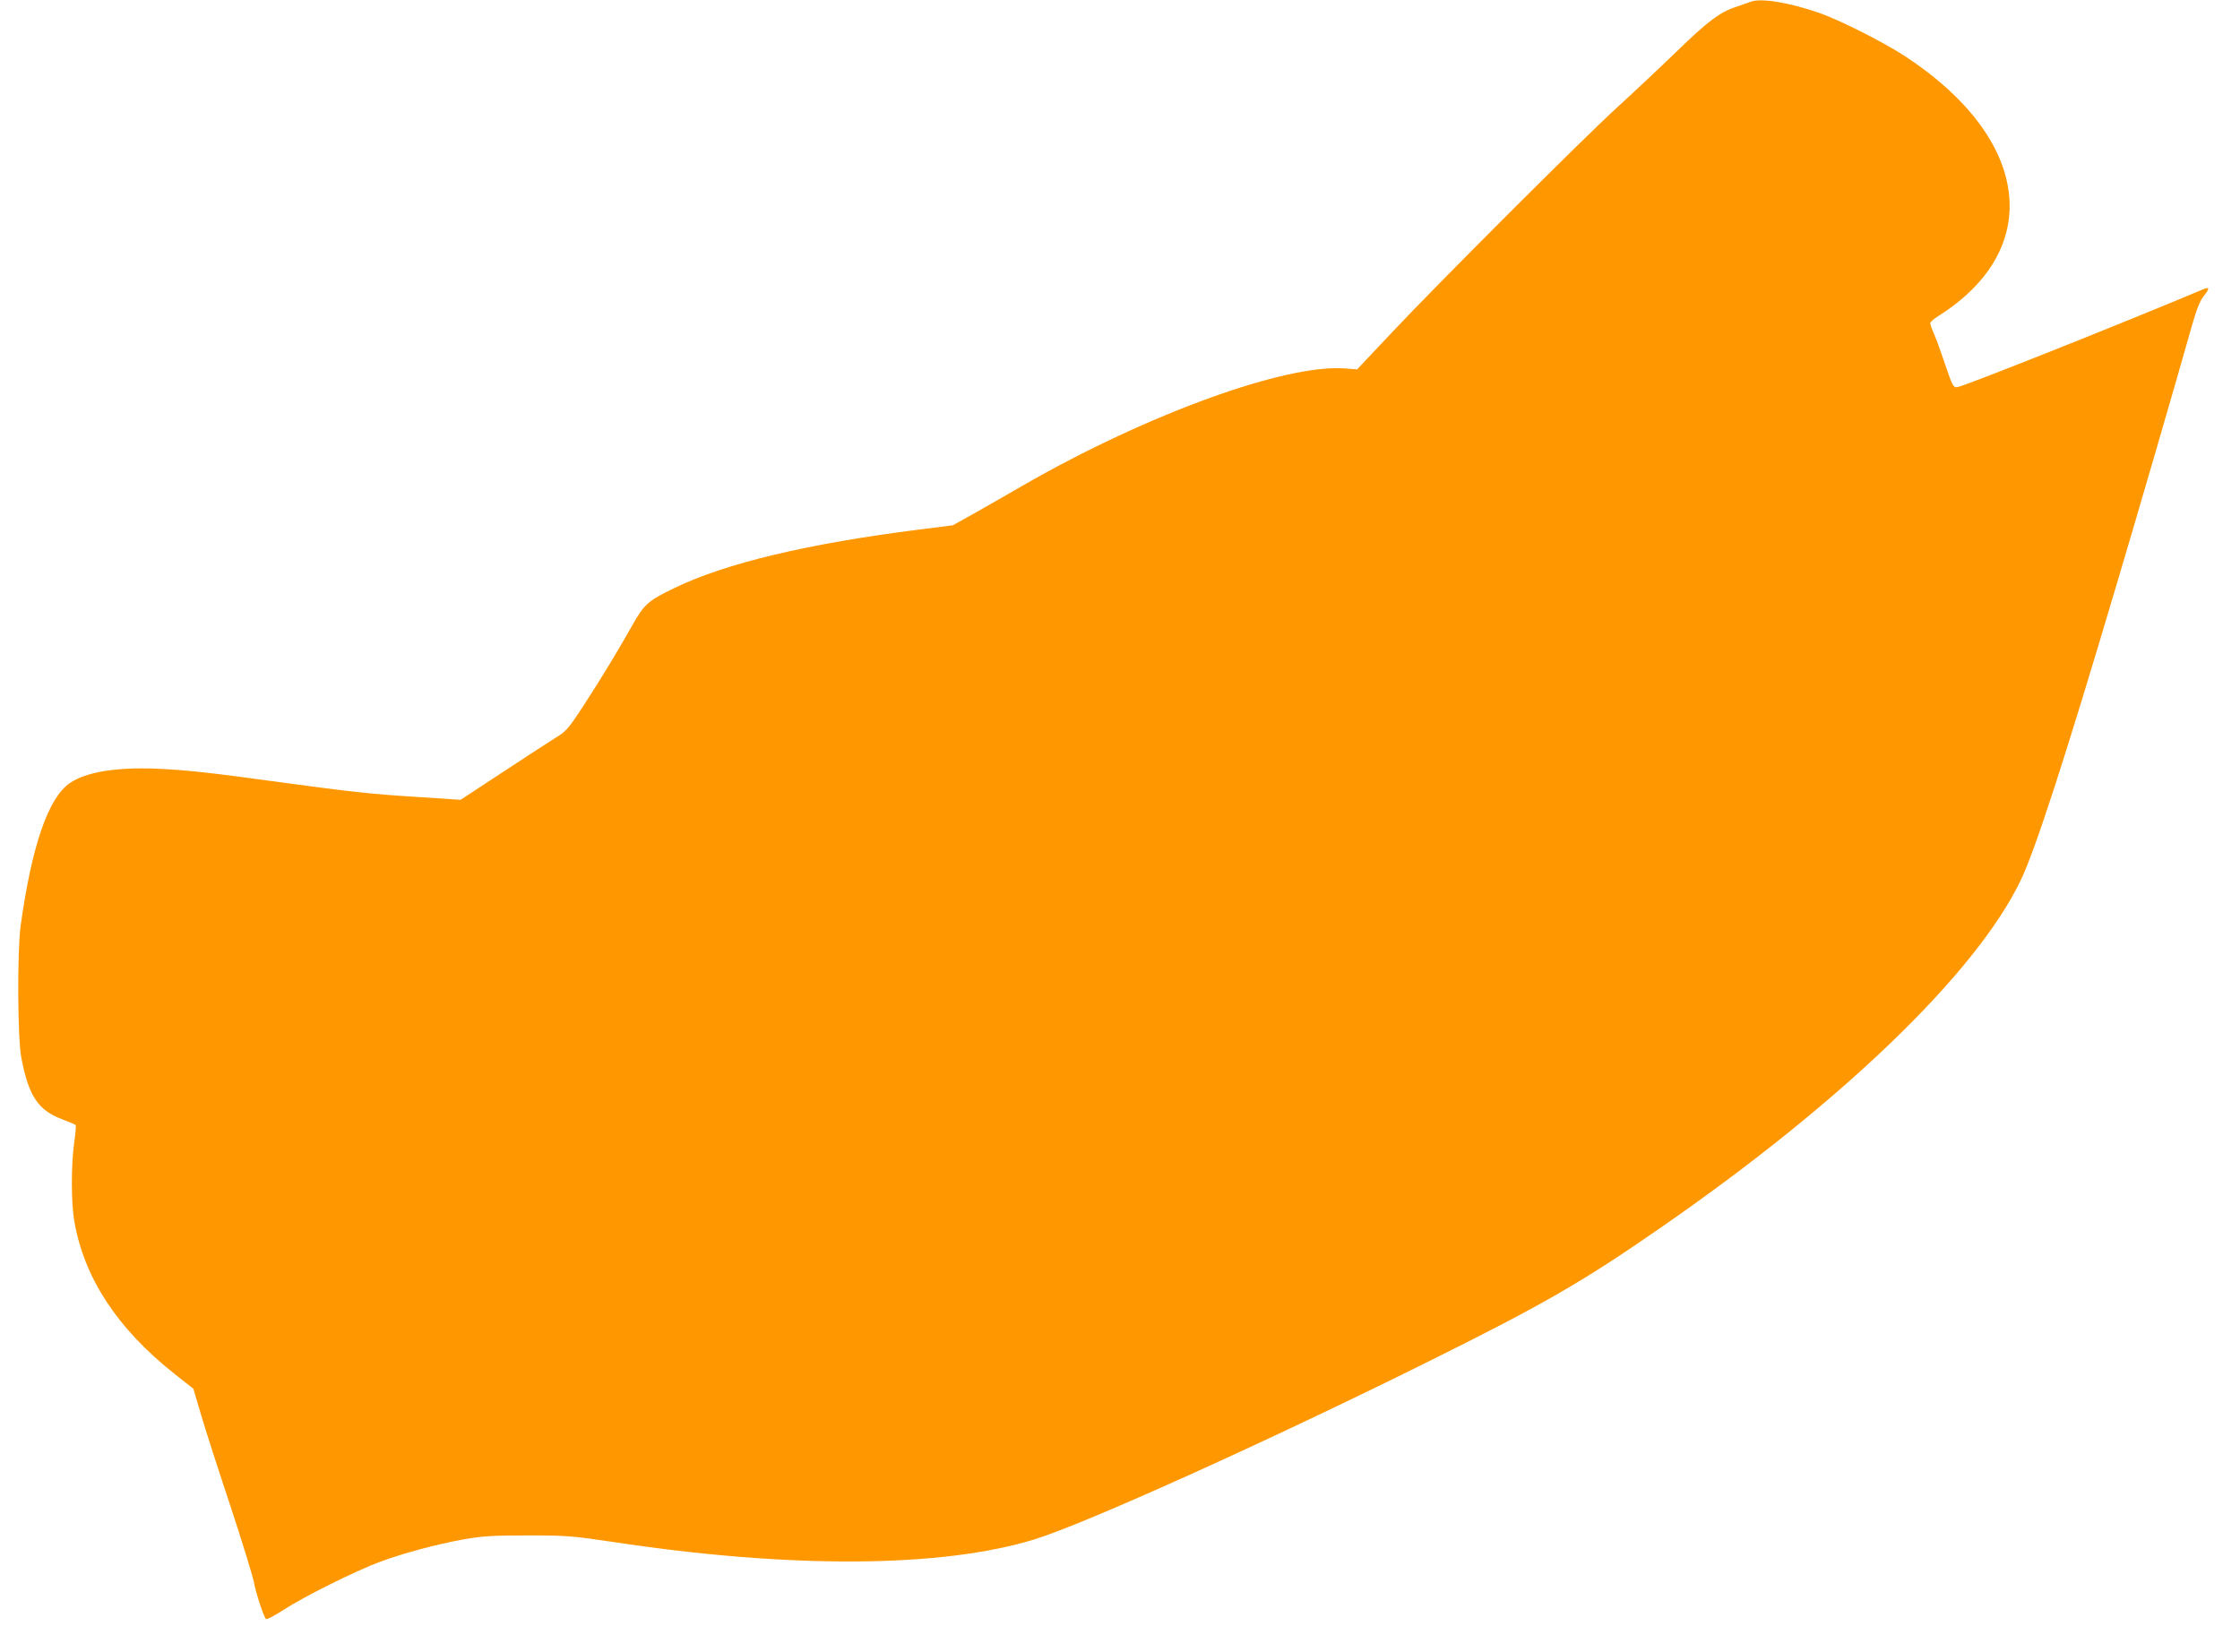
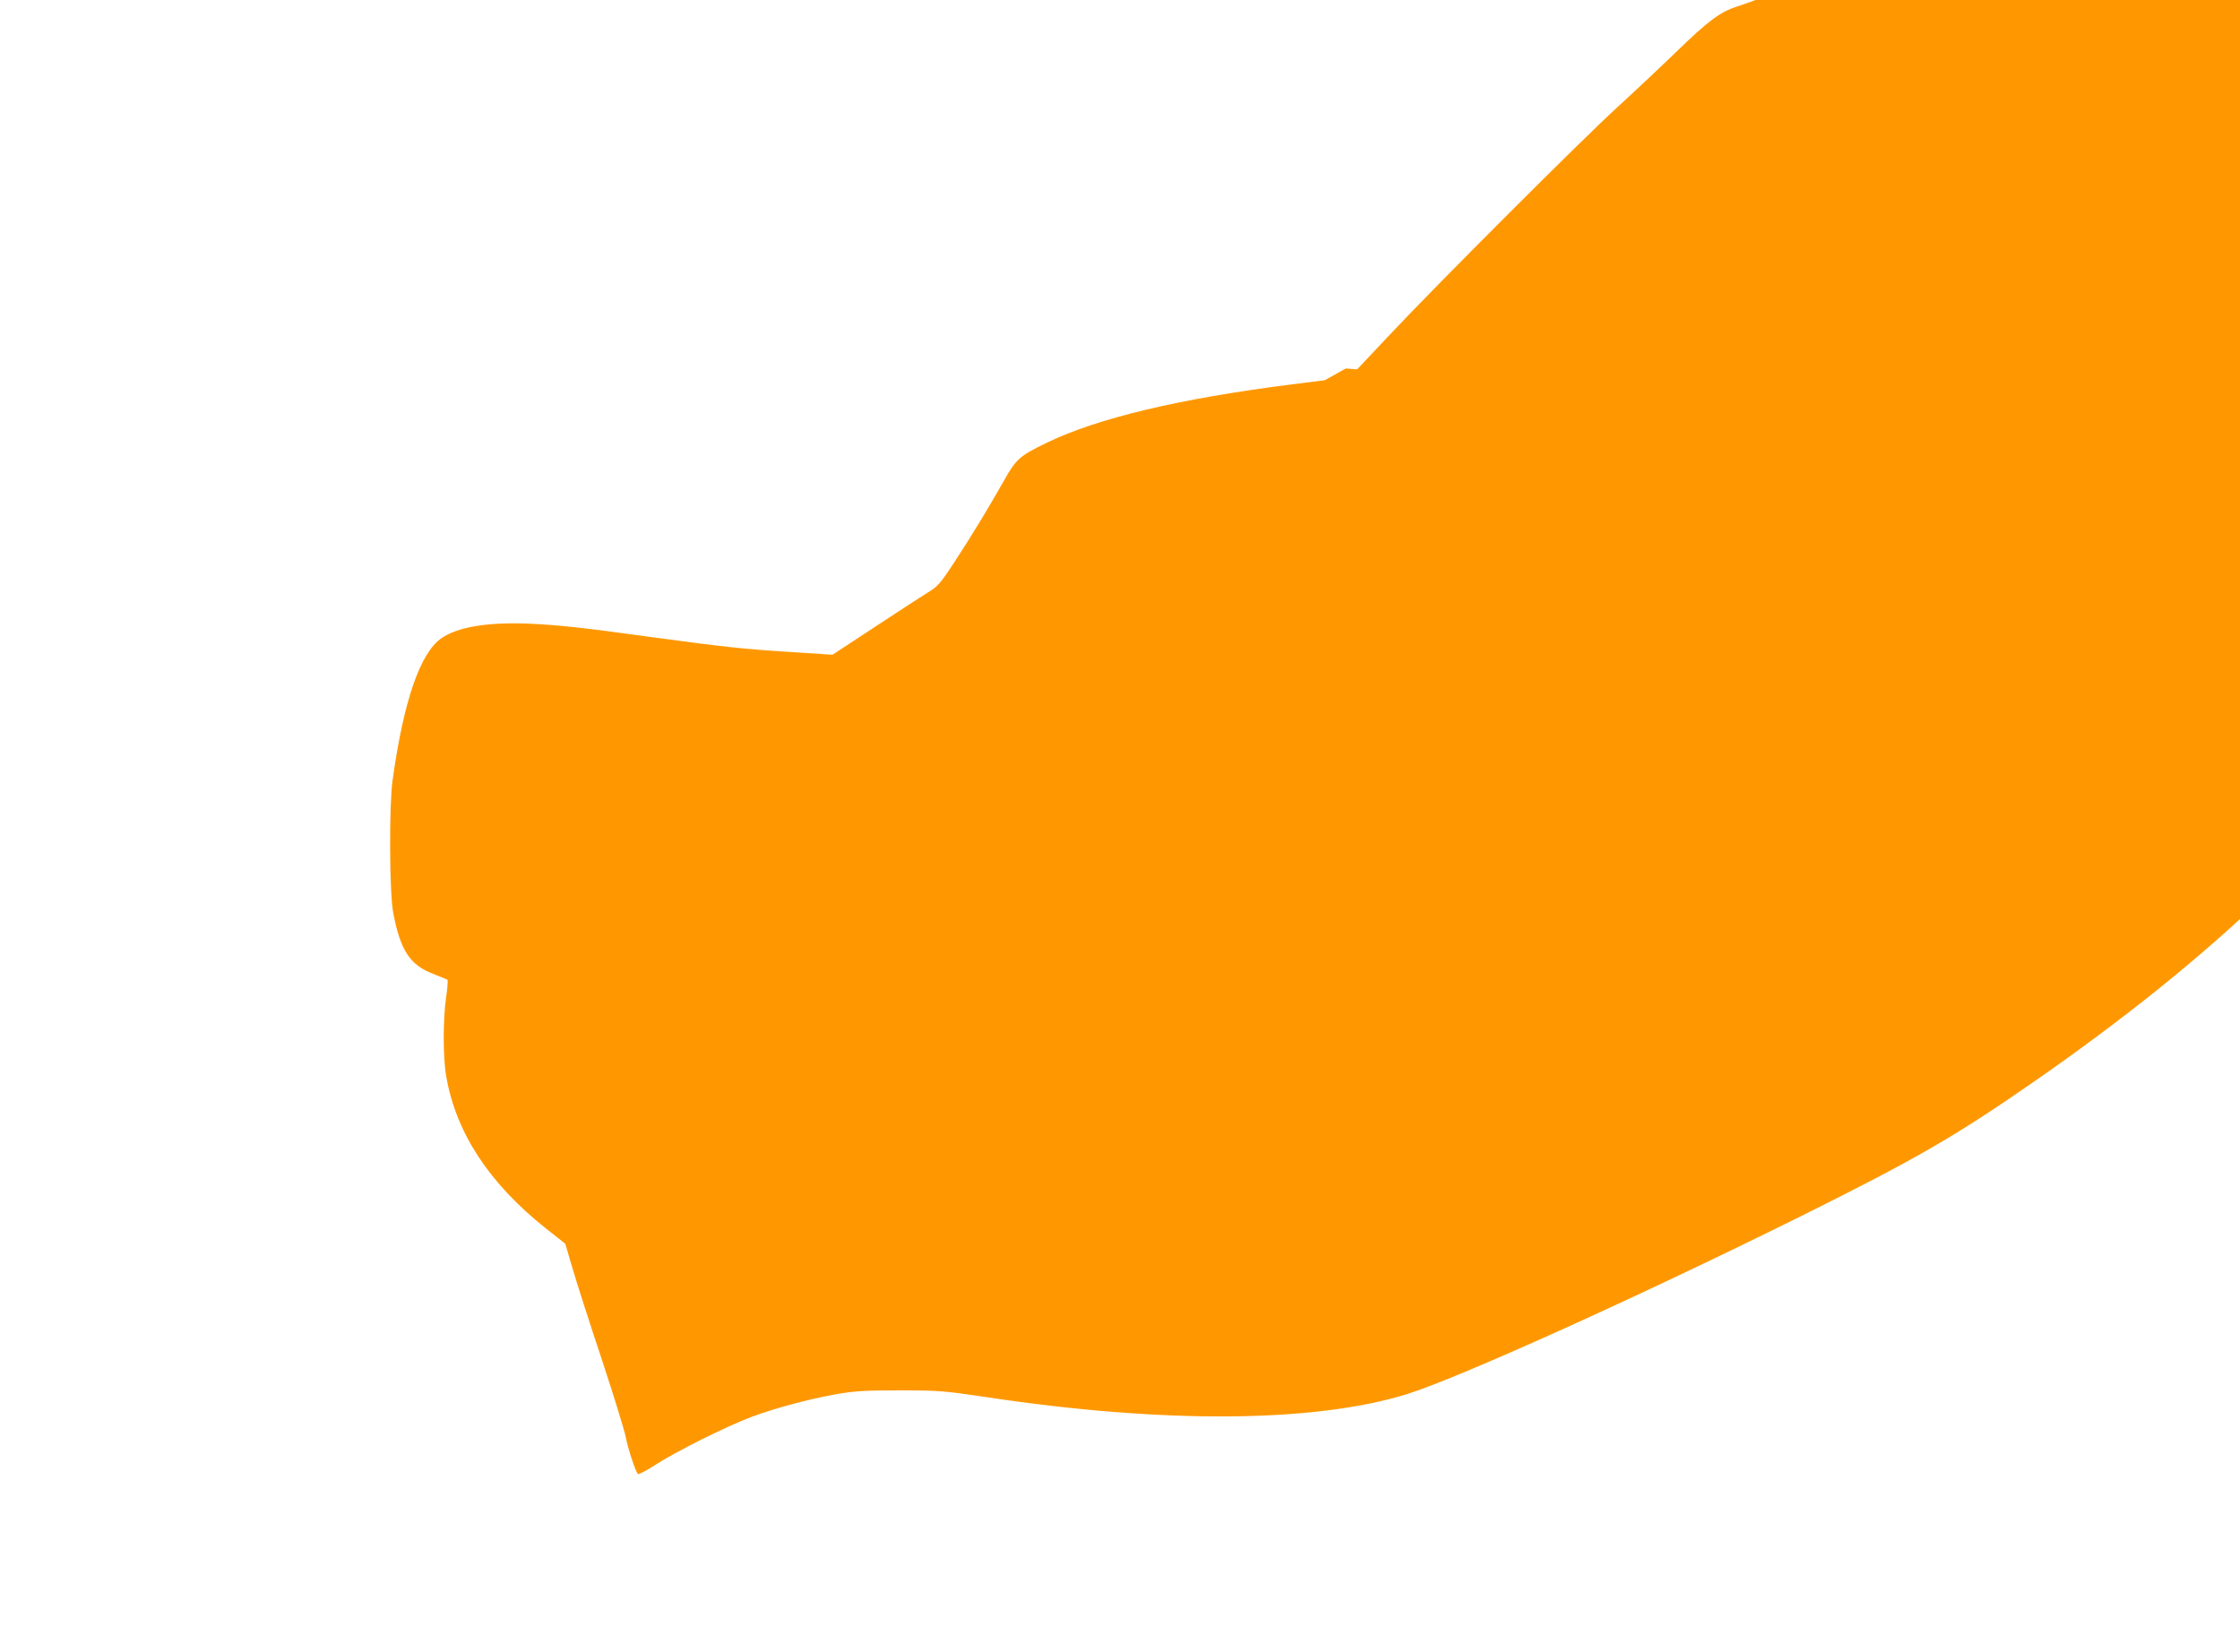
<svg xmlns="http://www.w3.org/2000/svg" version="1.0" width="1280pt" height="944pt" viewBox="0 0 1280 944" preserveAspectRatio="xMidYMid meet">
  <g transform="translate(0,944) scale(0.1,-0.1)" fill="#ff9800" stroke="none">
-     <path d="M10005 9430 c-11 -4 -48 -17 -81 -28 -94 -30 -164 -82 -344 -257 -91 -88 -242 -230 -335 -315 -204 -186 -1022 -1004 -1295 -1294 l-195 -207 -65 5 c-337 29 -1132 -259 -1842 -667 -90 -52 -217 -125 -283 -162 l-120 -67 -190 -24 c-640 -81 -1109 -193 -1400 -334 -151 -73 -174 -93 -241 -212 -86 -153 -185 -316 -285 -469 -81 -124 -96 -140 -152 -174 -34 -21 -171 -110 -303 -197 l-242 -159 -242 16 c-271 17 -370 28 -785 84 -413 57 -540 70 -711 78 -233 9 -403 -19 -496 -83 -123 -85 -217 -361 -280 -814 -20 -149 -18 -641 4 -756 41 -215 95 -298 229 -349 41 -16 77 -31 81 -34 3 -3 0 -49 -8 -101 -18 -126 -18 -347 1 -451 56 -323 245 -611 570 -869 l110 -87 44 -149 c24 -82 99 -315 167 -519 67 -203 127 -399 134 -434 12 -65 56 -199 70 -214 4 -4 49 19 101 53 113 74 416 225 553 275 135 50 320 99 473 127 110 19 162 23 368 23 226 0 254 -3 485 -37 1016 -154 1878 -149 2410 14 288 88 1337 562 2255 1018 658 327 878 454 1325 764 1036 717 1799 1453 2055 1981 83 170 256 703 553 1705 111 372 337 1148 427 1468 26 92 47 144 67 169 38 48 35 56 -9 37 -424 -179 -1367 -555 -1400 -557 -21 -2 -27 9 -67 128 -24 72 -53 152 -65 178 -12 27 -21 54 -21 60 0 7 21 25 48 42 607 384 525 1015 -194 1485 -119 78 -367 203 -482 244 -173 61 -341 89 -397 66z" />
+     <path d="M10005 9430 c-11 -4 -48 -17 -81 -28 -94 -30 -164 -82 -344 -257 -91 -88 -242 -230 -335 -315 -204 -186 -1022 -1004 -1295 -1294 l-195 -207 -65 5 l-120 -67 -190 -24 c-640 -81 -1109 -193 -1400 -334 -151 -73 -174 -93 -241 -212 -86 -153 -185 -316 -285 -469 -81 -124 -96 -140 -152 -174 -34 -21 -171 -110 -303 -197 l-242 -159 -242 16 c-271 17 -370 28 -785 84 -413 57 -540 70 -711 78 -233 9 -403 -19 -496 -83 -123 -85 -217 -361 -280 -814 -20 -149 -18 -641 4 -756 41 -215 95 -298 229 -349 41 -16 77 -31 81 -34 3 -3 0 -49 -8 -101 -18 -126 -18 -347 1 -451 56 -323 245 -611 570 -869 l110 -87 44 -149 c24 -82 99 -315 167 -519 67 -203 127 -399 134 -434 12 -65 56 -199 70 -214 4 -4 49 19 101 53 113 74 416 225 553 275 135 50 320 99 473 127 110 19 162 23 368 23 226 0 254 -3 485 -37 1016 -154 1878 -149 2410 14 288 88 1337 562 2255 1018 658 327 878 454 1325 764 1036 717 1799 1453 2055 1981 83 170 256 703 553 1705 111 372 337 1148 427 1468 26 92 47 144 67 169 38 48 35 56 -9 37 -424 -179 -1367 -555 -1400 -557 -21 -2 -27 9 -67 128 -24 72 -53 152 -65 178 -12 27 -21 54 -21 60 0 7 21 25 48 42 607 384 525 1015 -194 1485 -119 78 -367 203 -482 244 -173 61 -341 89 -397 66z" />
  </g>
</svg>